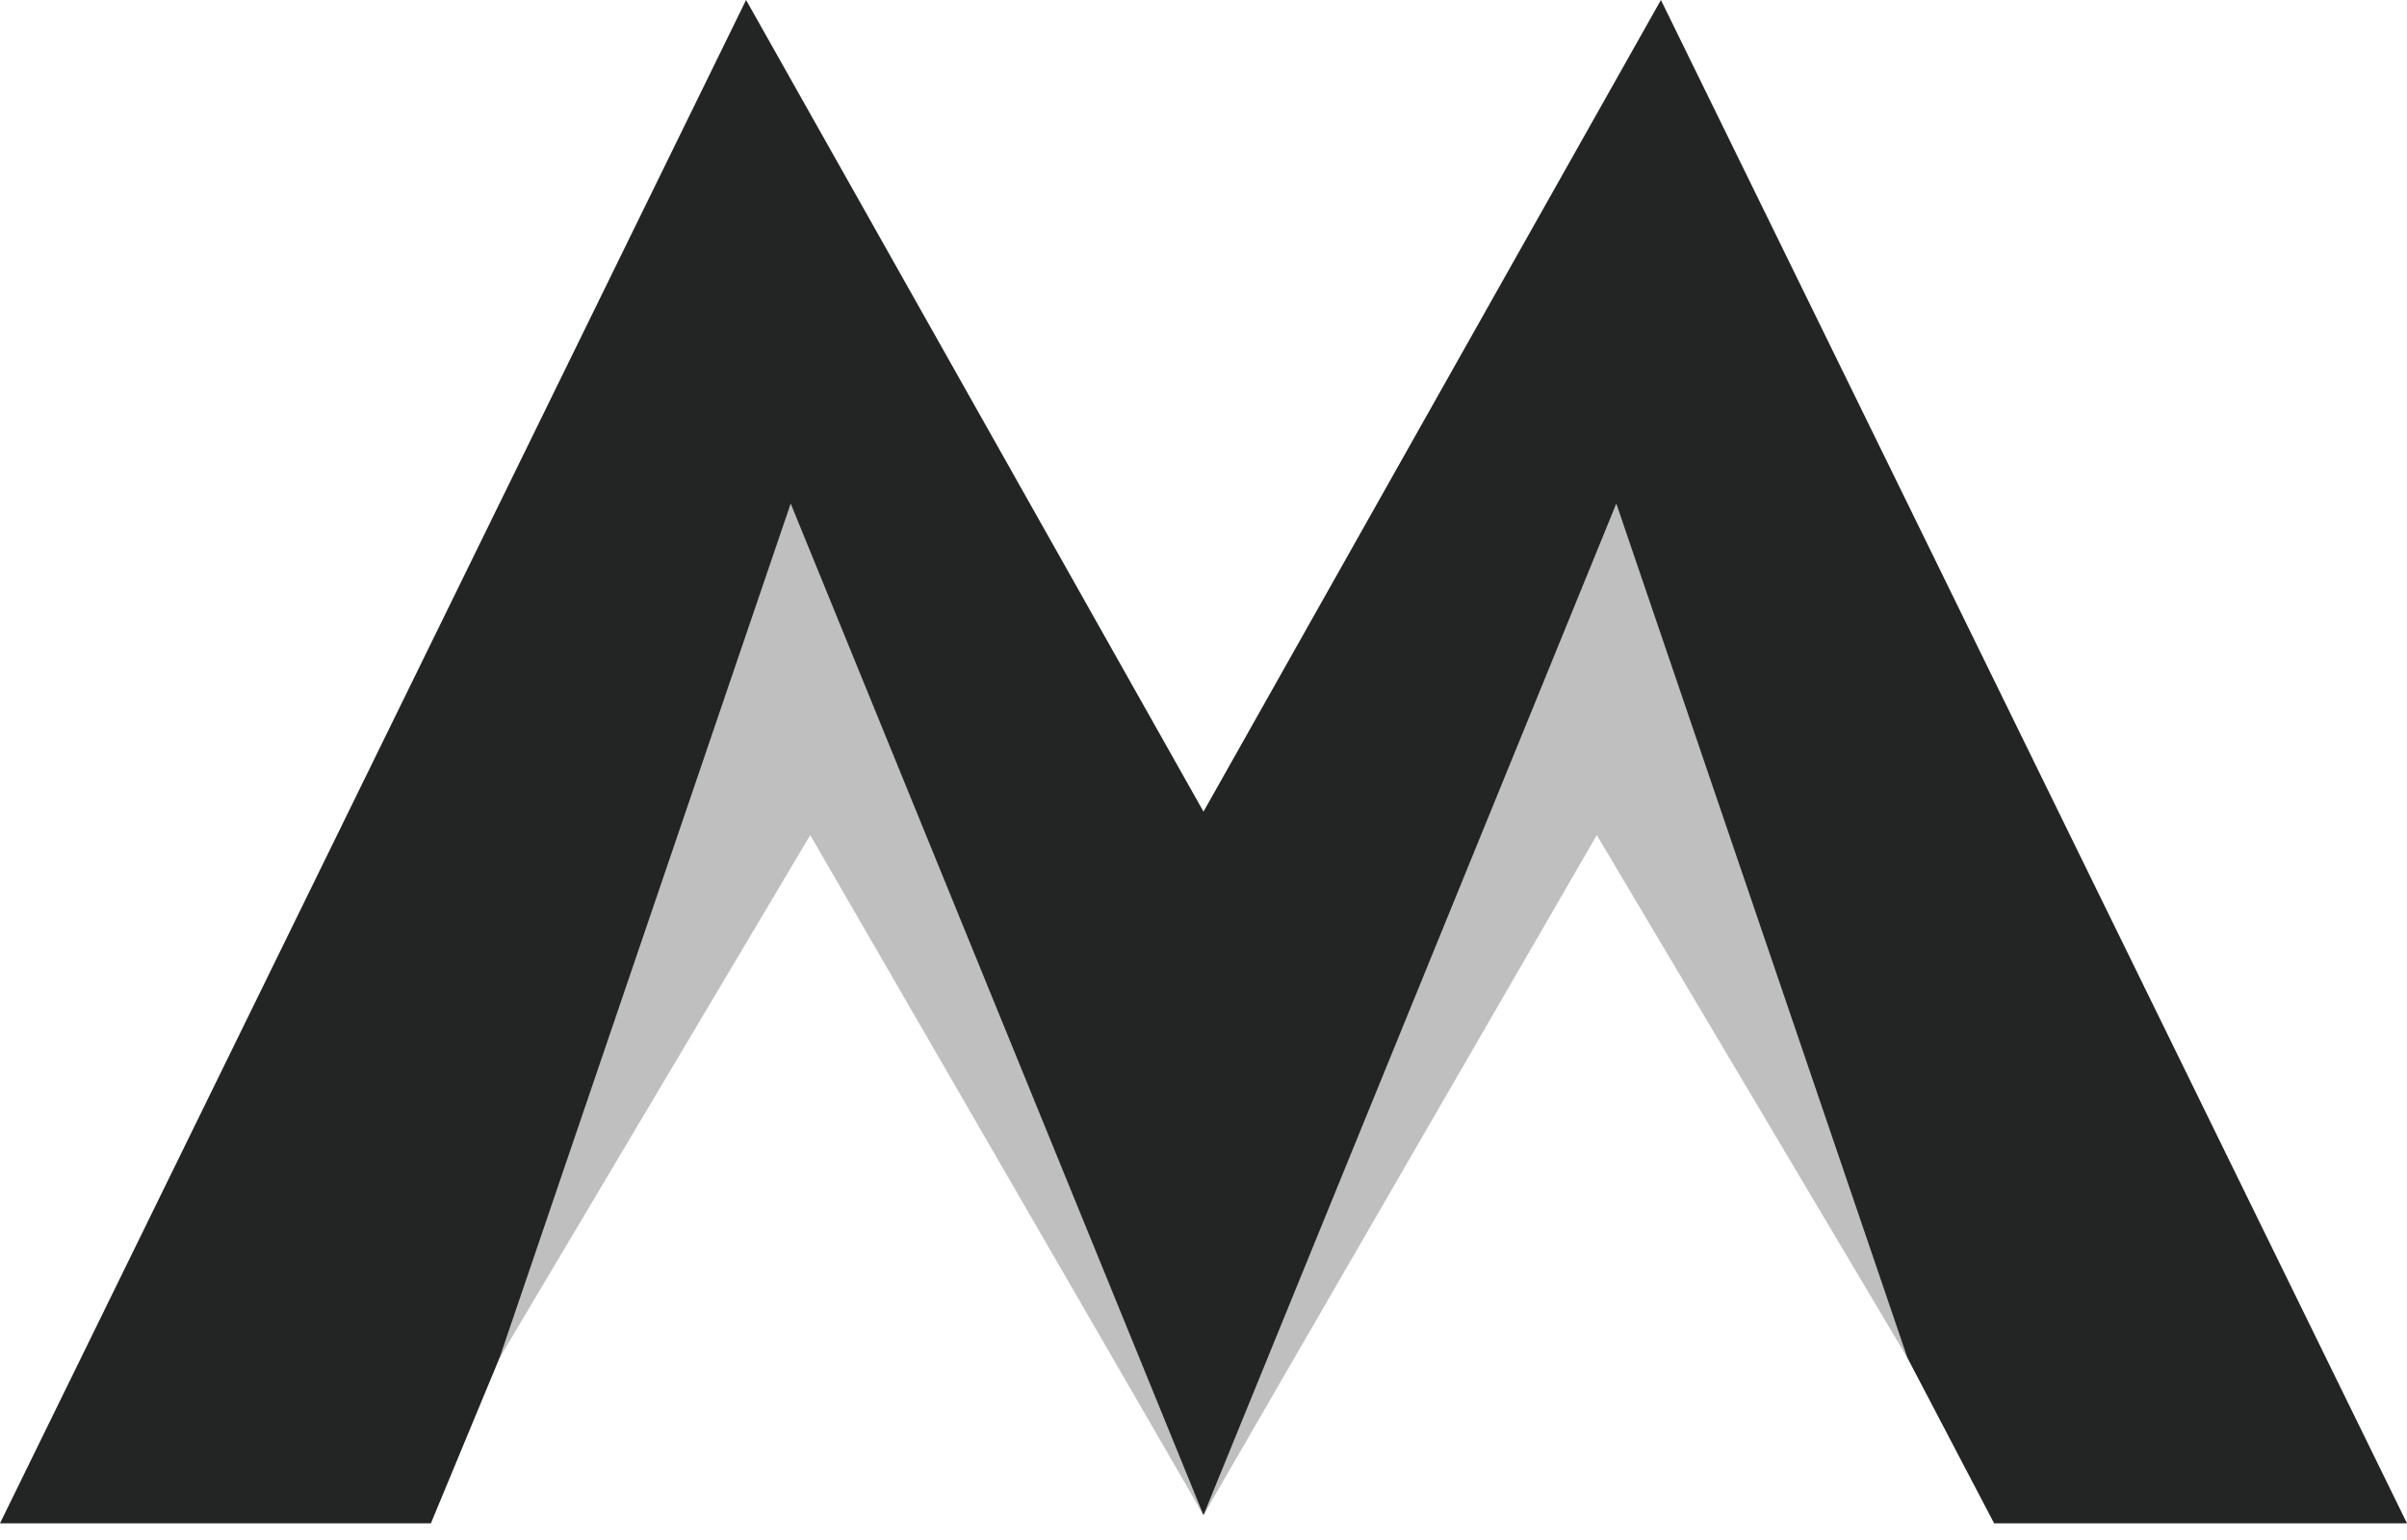
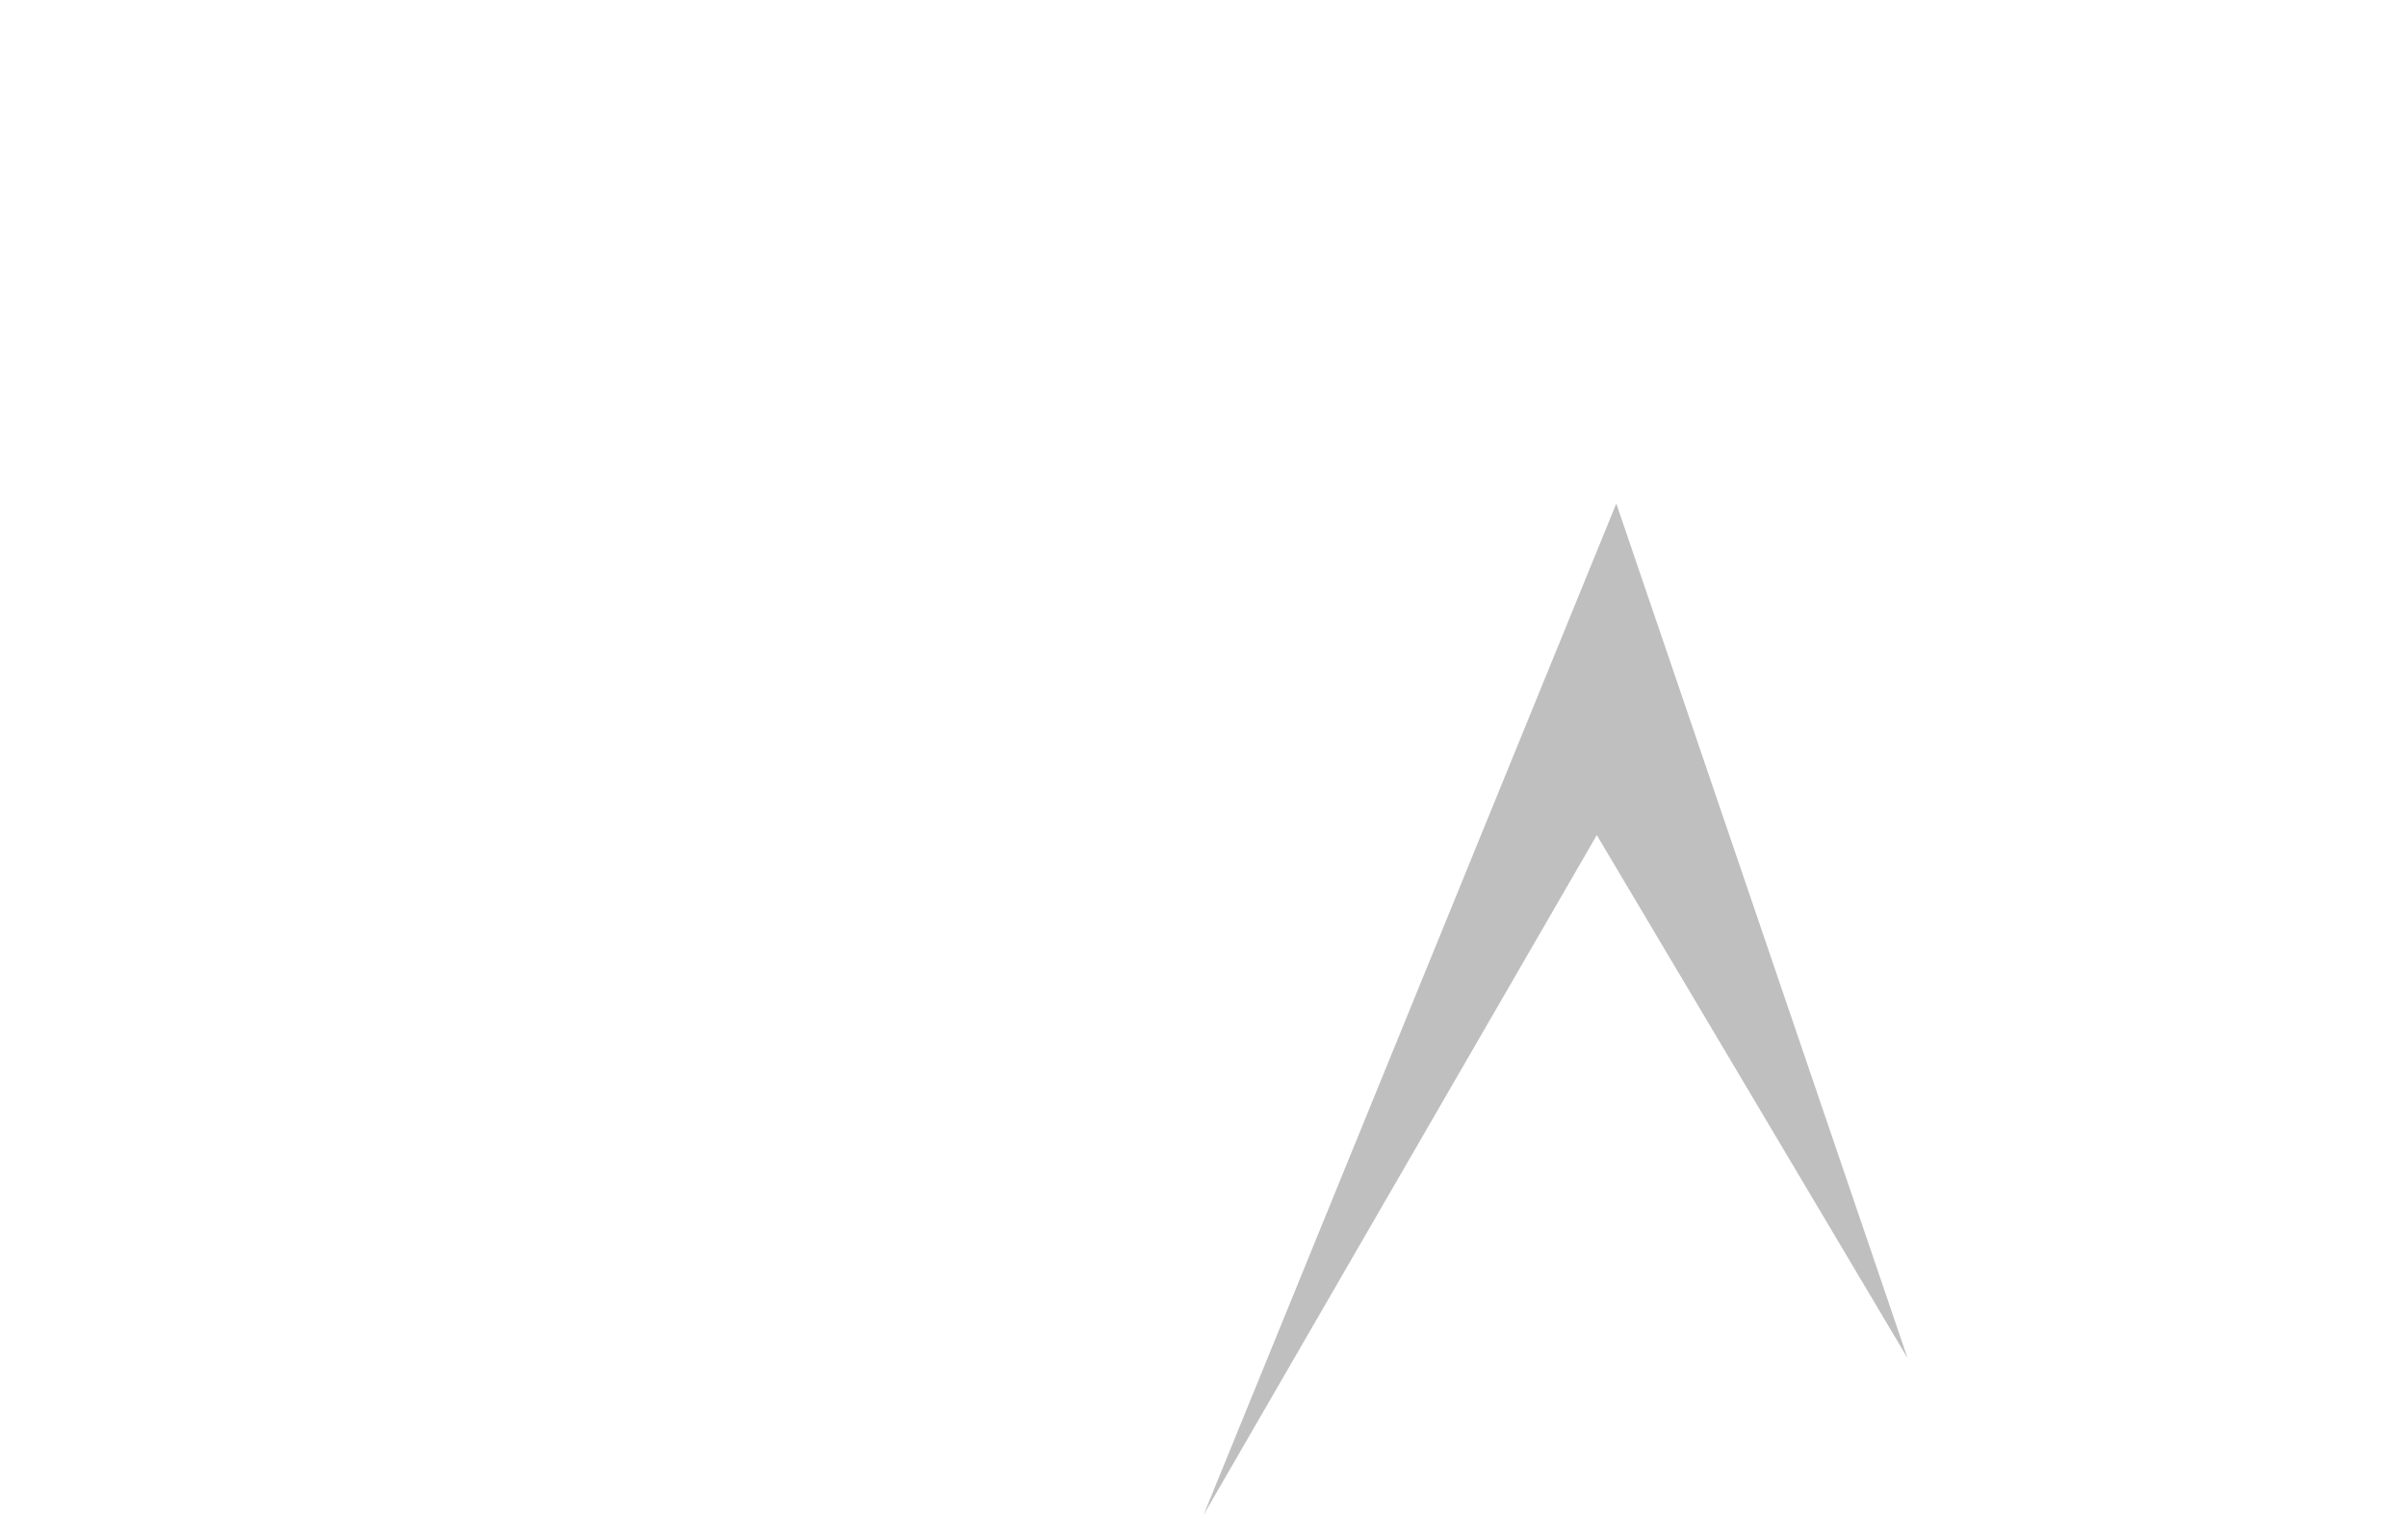
<svg xmlns="http://www.w3.org/2000/svg" width="50" height="32" viewBox="0 0 50 32" fill="none">
-   <path d="M39.625 28.22L33.17 15.961L25 31.482L16.83 15.961L10.375 28.22L8.951 31.653H0L15.498 0L25 16.865L34.502 0L50 31.653H41.423L39.625 28.22Z" fill="#232424" />
-   <path d="M25 31.482L16.831 17.353L10.375 28.22L16.425 10.463L25 31.482Z" fill="#BFBFBF" />
  <path d="M25 31.482L33.17 17.353L39.625 28.22L33.575 10.463L25 31.482Z" fill="#BFBFBF" />
</svg>